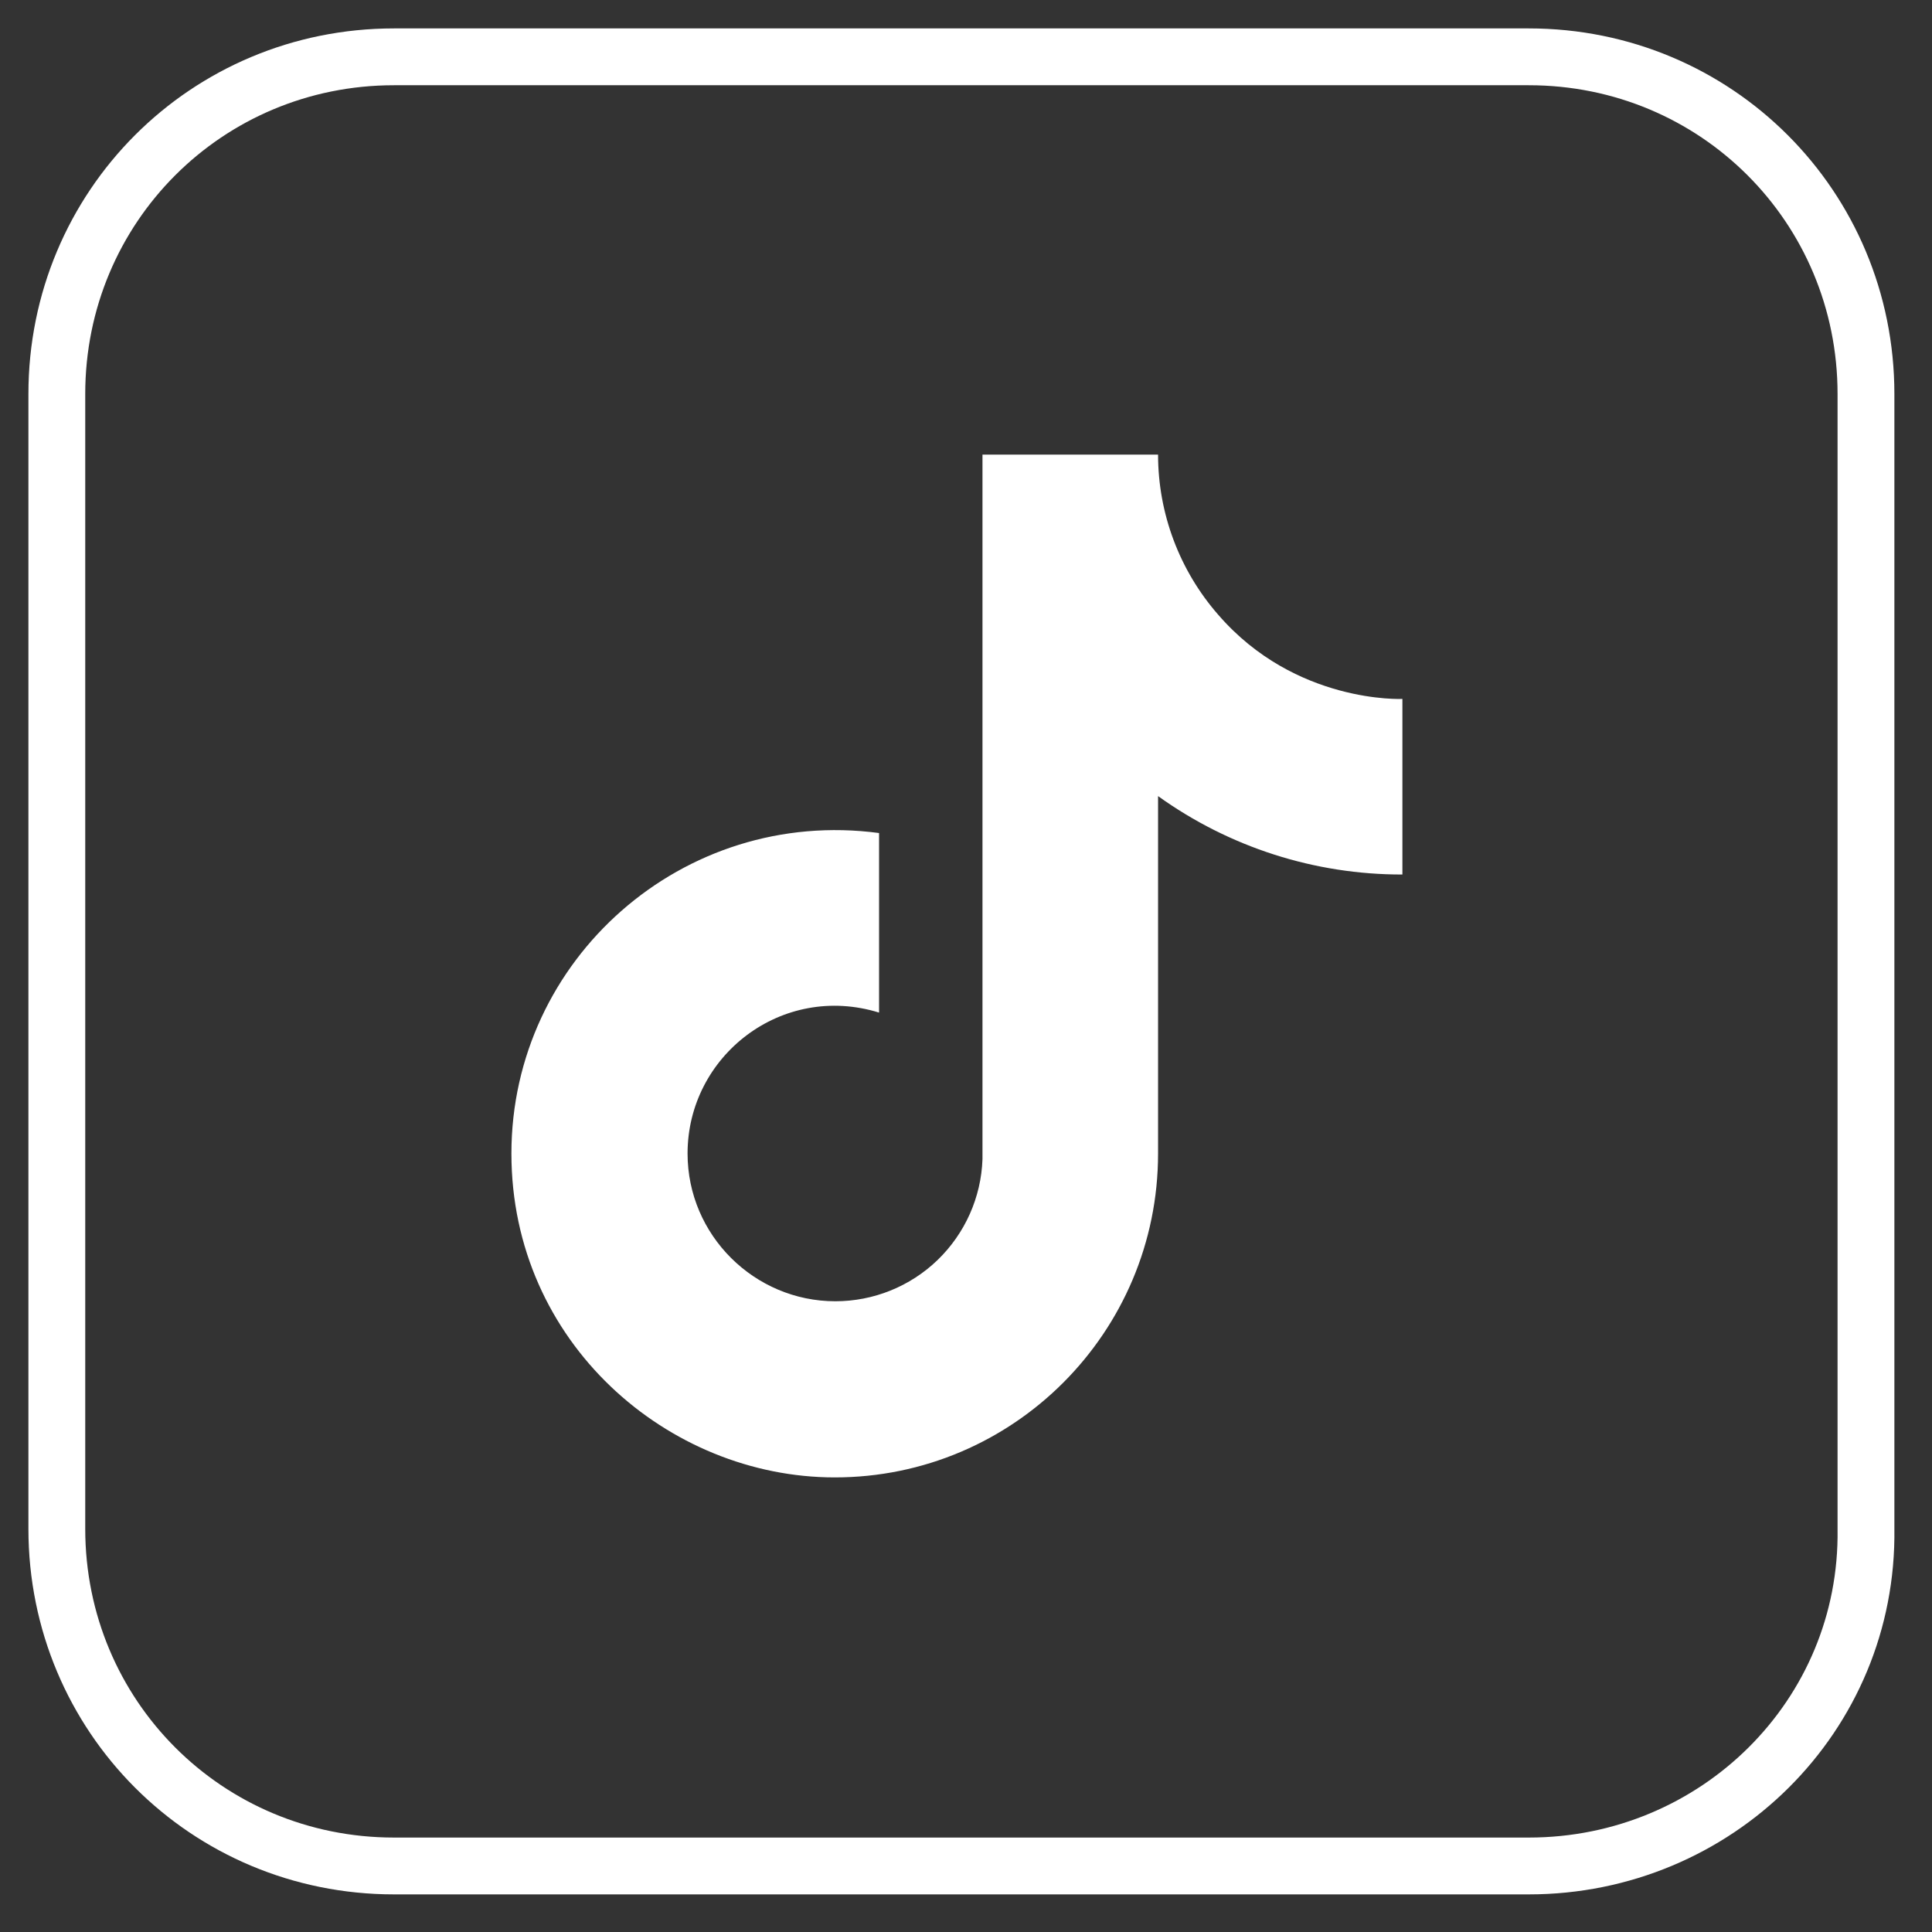
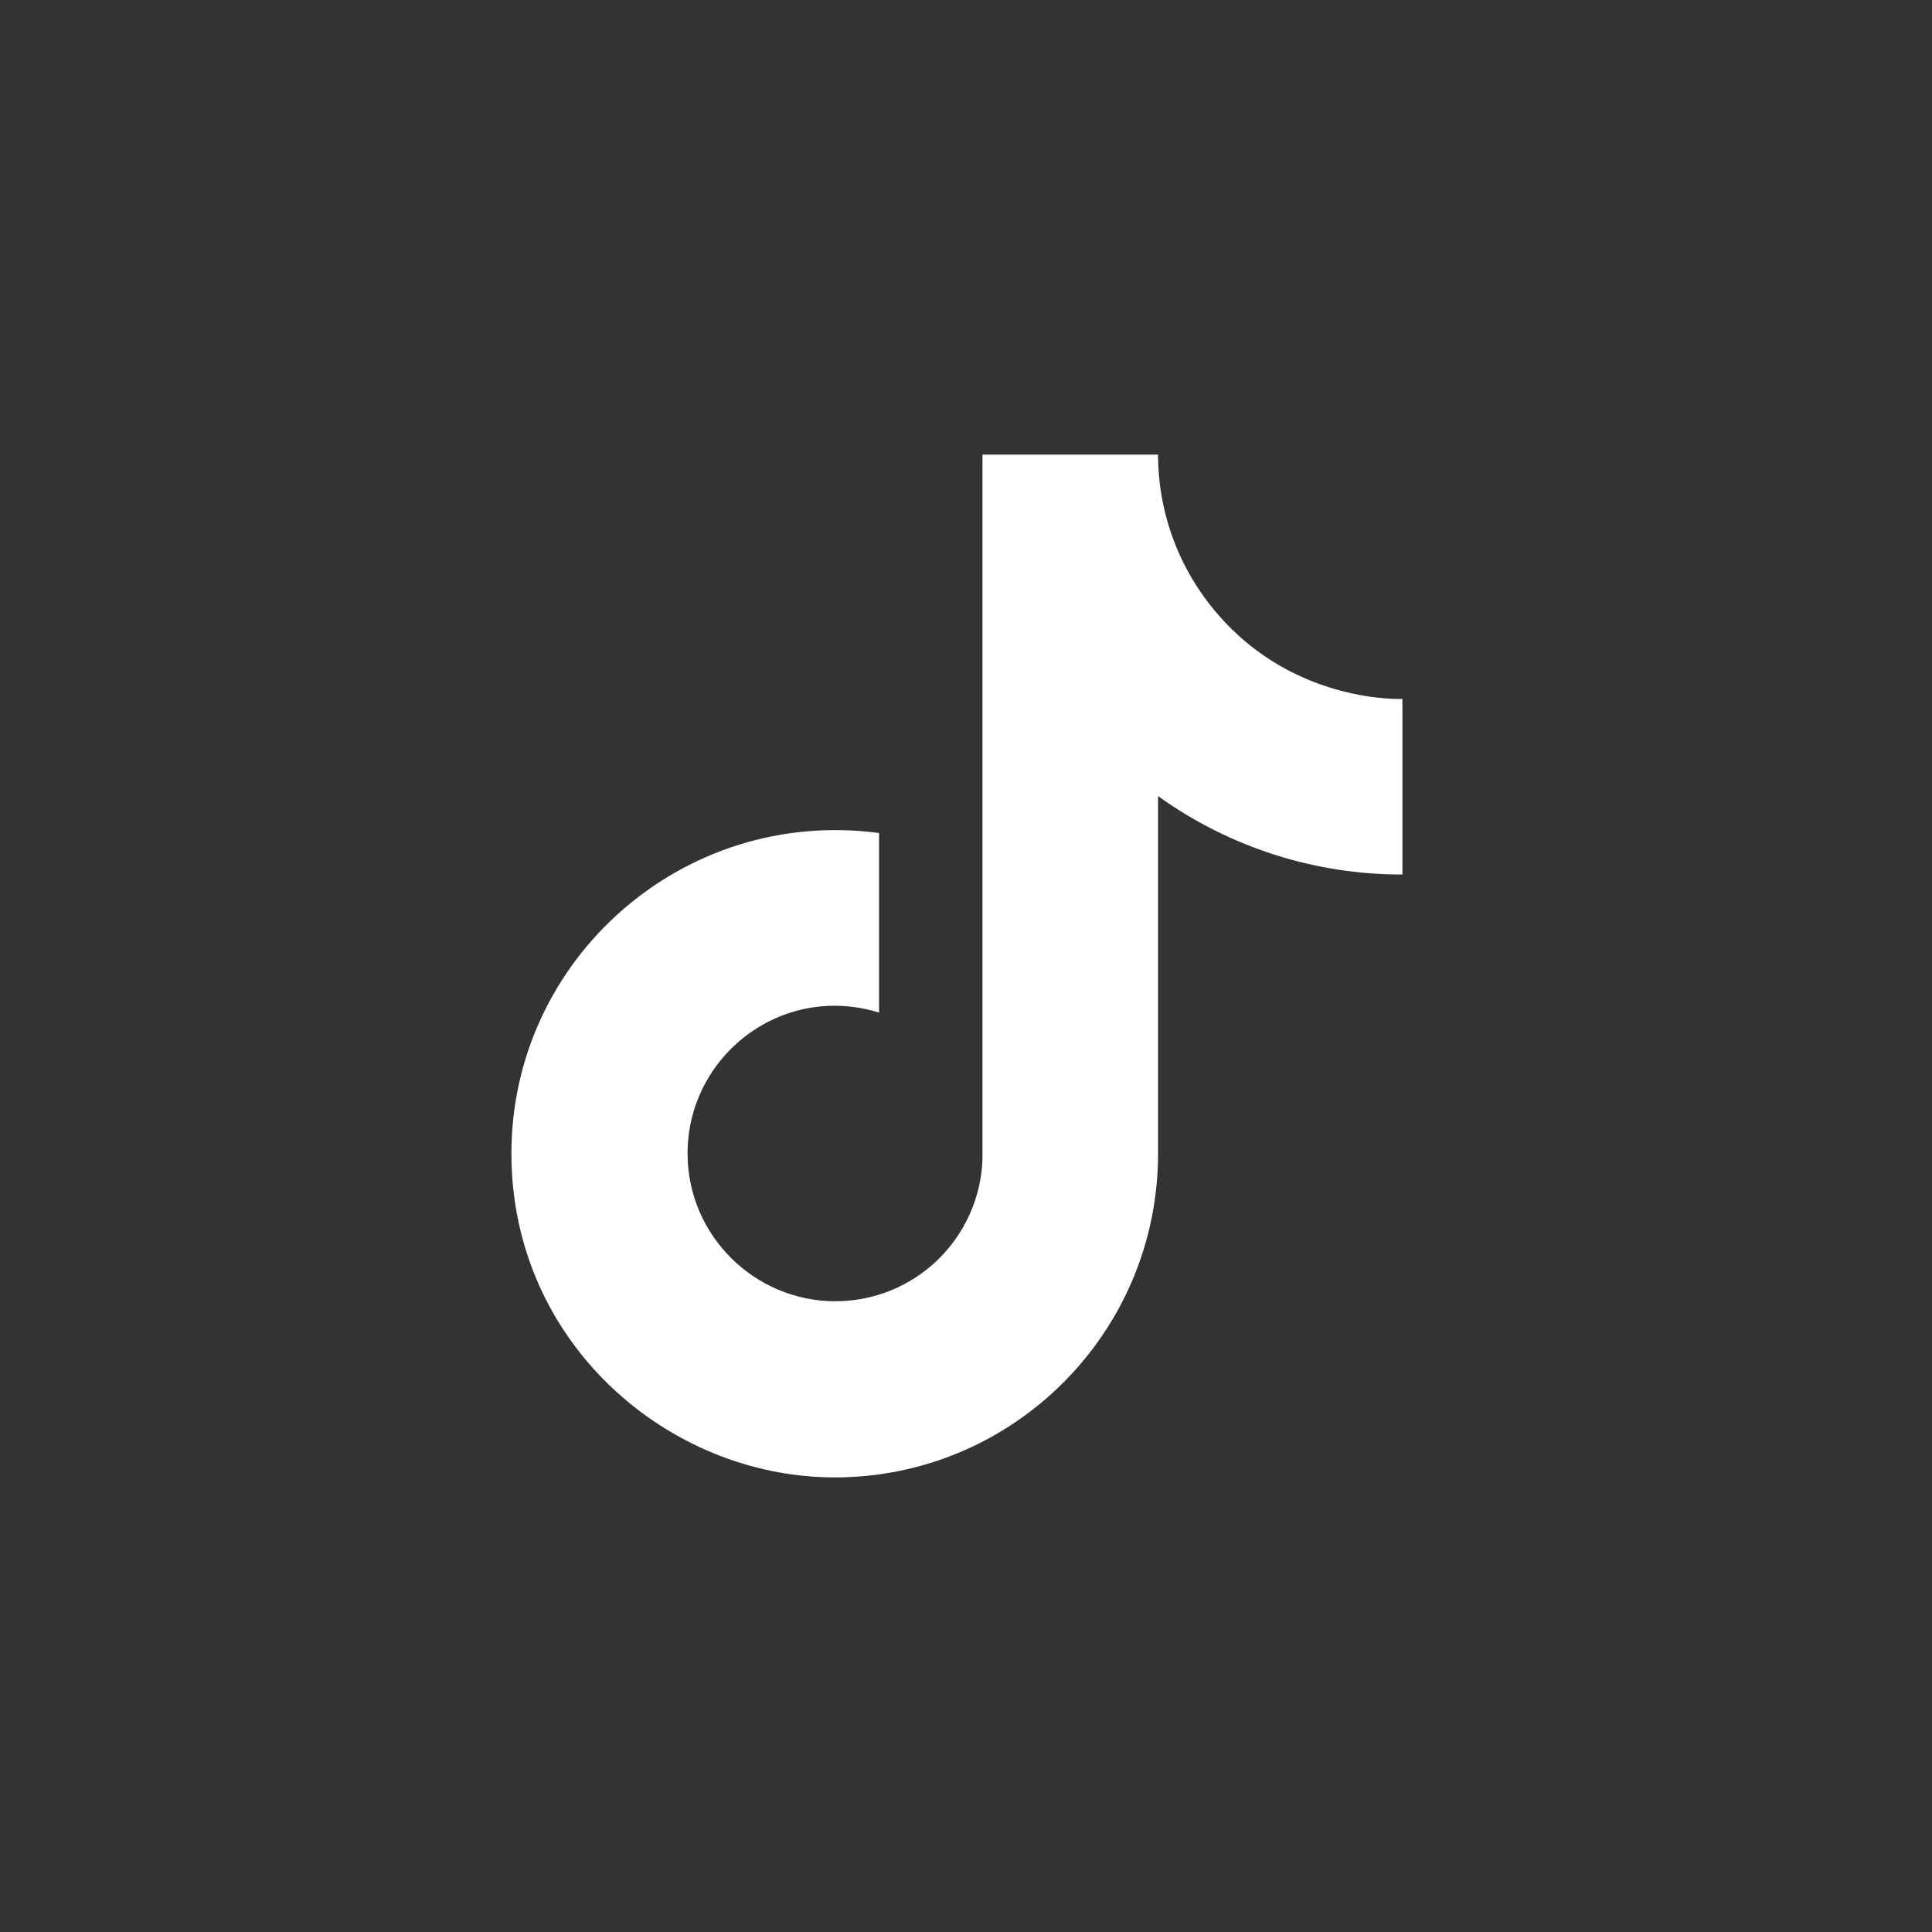
<svg xmlns="http://www.w3.org/2000/svg" width="34" height="34" viewBox="0 0 34 34" fill="none">
  <rect x="0" y="0" width="34" height="34" fill="#333333" stroke="none" />
-   <path d="M26.904 32.838H6.934C3.637 32.838 1 30.2 1 26.904V6.934C1 3.637 3.637 1 6.934 1H26.904C30.2 1 32.838 3.637 32.838 6.934V26.904C32.885 30.2 30.2 32.838 26.904 32.838Z" stroke="white" stroke-miterlimit="10" stroke-linecap="round" stroke-linejoin="round" />
  <path d="M21.44 10.82C20.757 10.04 20.38 9.037 20.38 8H17.29V20.4C17.267 21.071 16.983 21.707 16.5 22.174C16.017 22.64 15.372 22.9 14.7 22.9C13.28 22.9 12.1 21.74 12.1 20.3C12.1 18.58 13.76 17.29 15.47 17.82V14.66C12.02 14.2 9 16.88 9 20.3C9 23.63 11.76 26 14.69 26C17.83 26 20.38 23.45 20.38 20.3V14.01C21.633 14.91 23.137 15.393 24.68 15.39V12.3C24.68 12.3 22.8 12.39 21.44 10.82Z" fill="white" />
</svg>